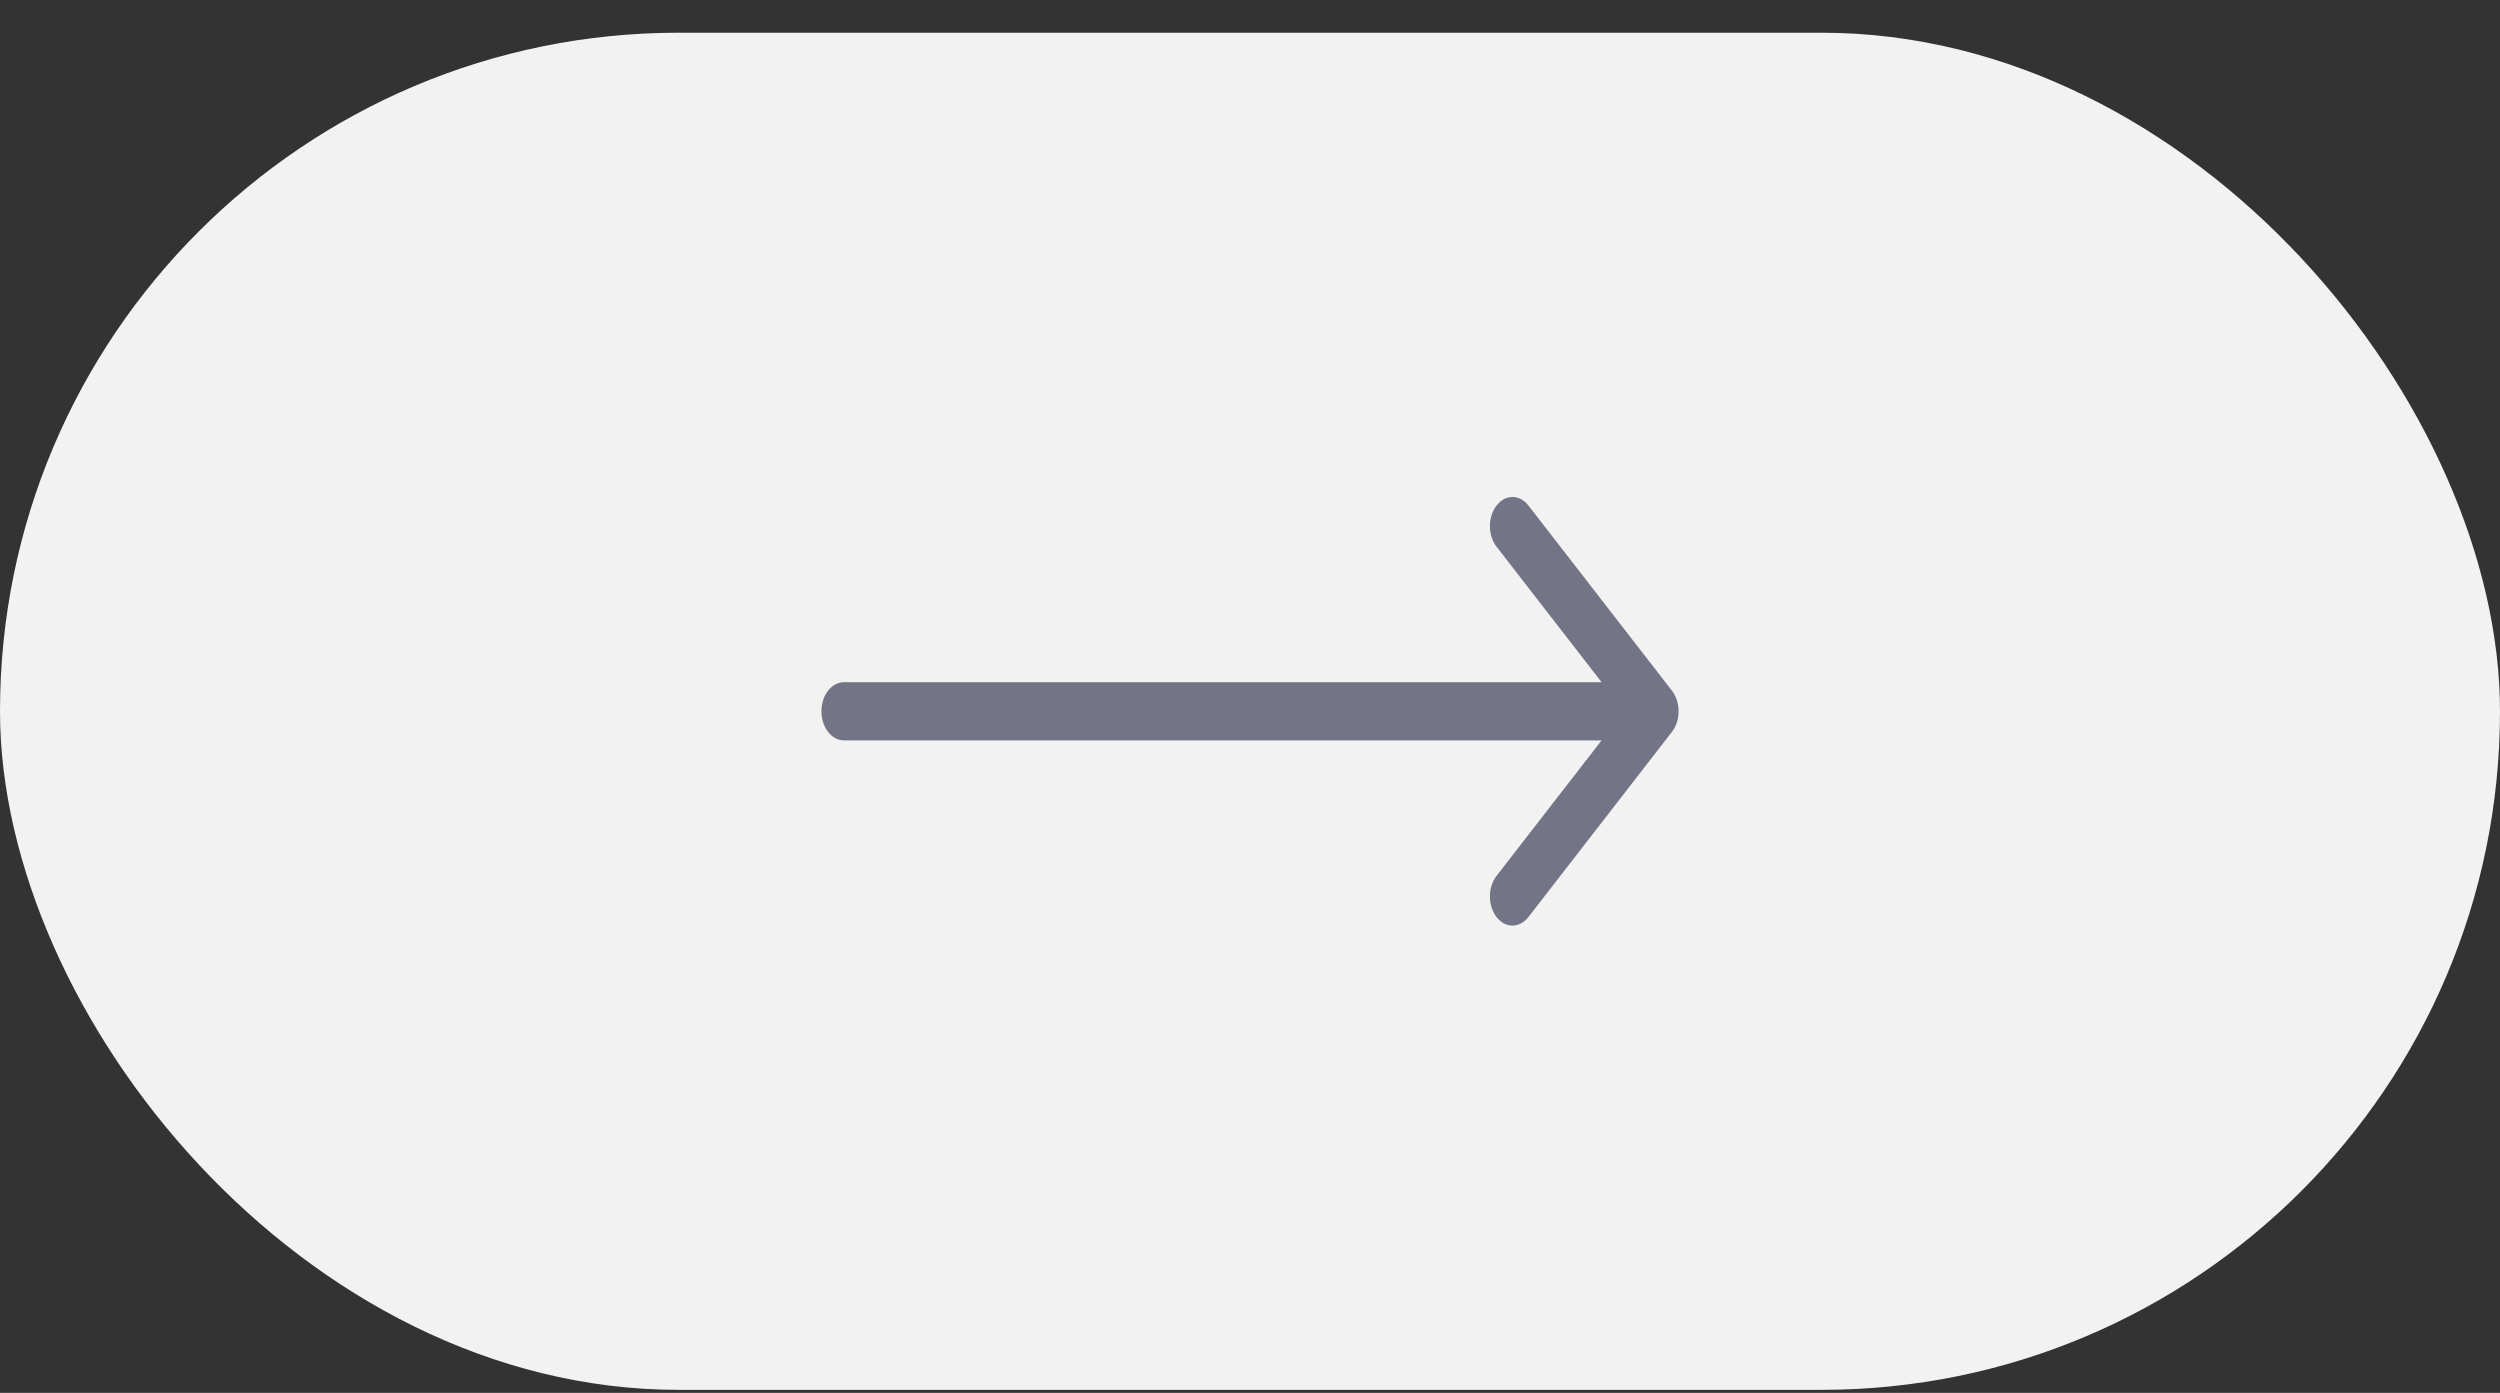
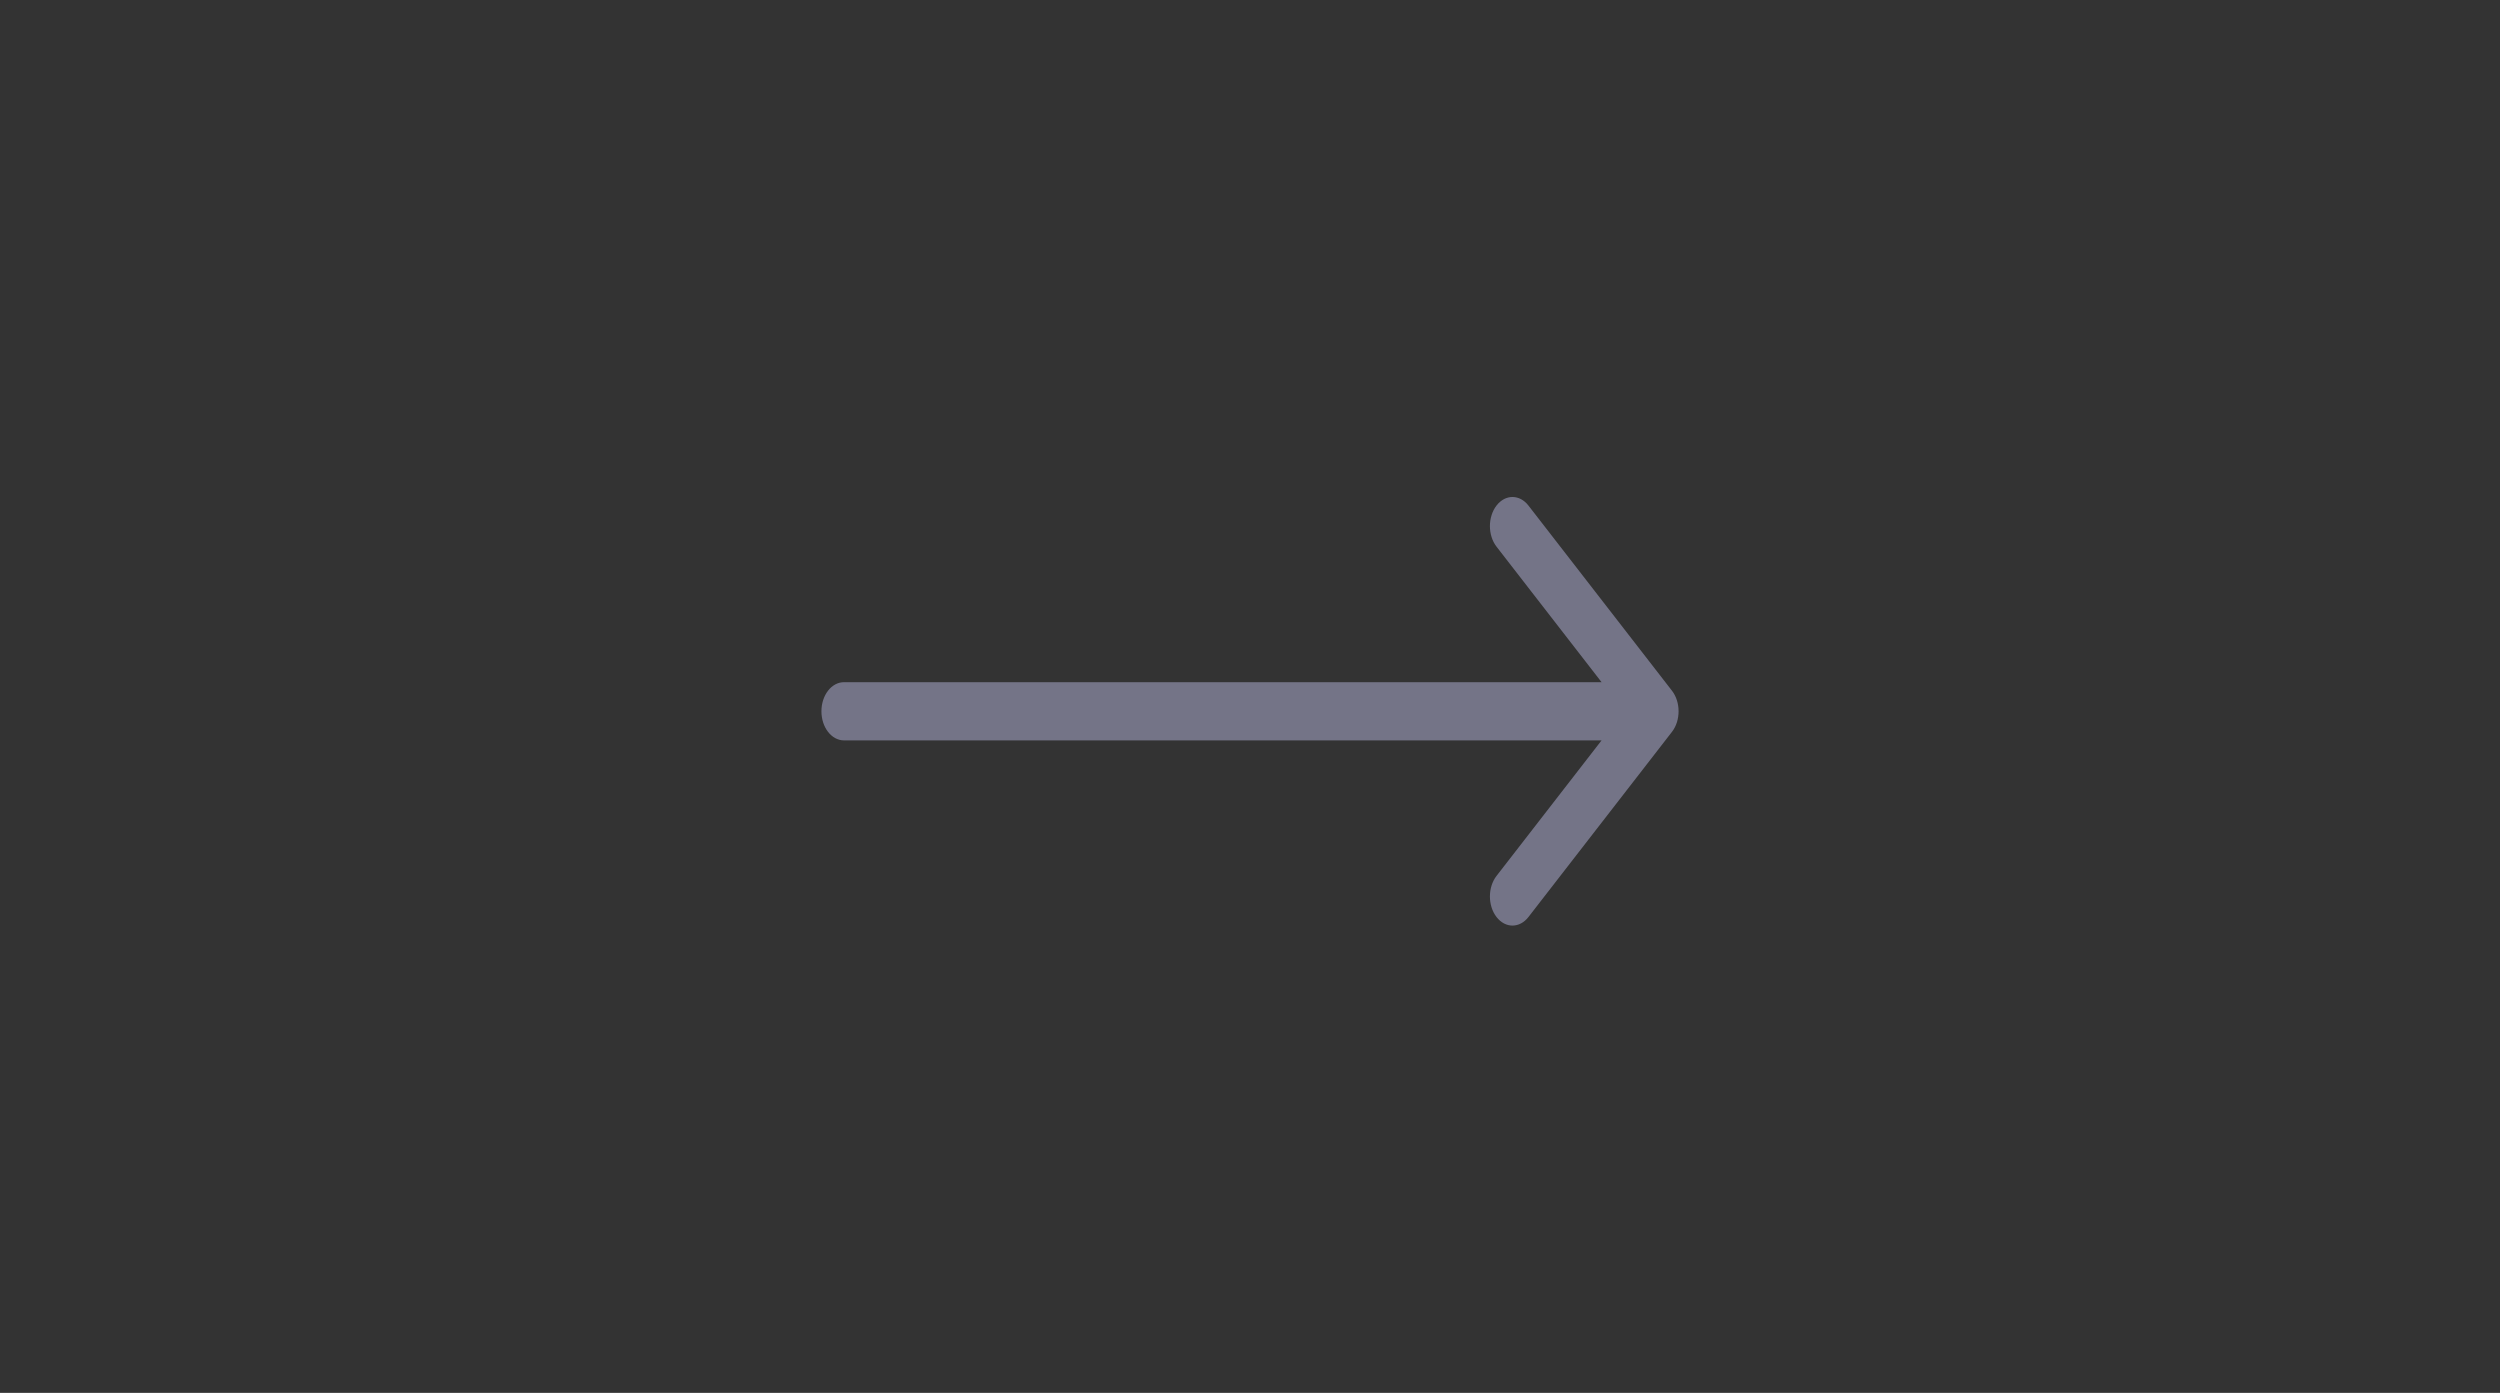
<svg xmlns="http://www.w3.org/2000/svg" width="70" height="39" viewBox="0 0 70 39" fill="none">
  <rect x="0" y="0" width="70" height="39" fill="#333333" stroke="none" />
-   <rect y="0.916" width="70" height="38" rx="19" fill="#F2F2F2" />
  <path fill-rule="evenodd" clip-rule="evenodd" d="M42.796 14.155L46.815 19.34C47.062 19.658 47.062 20.174 46.815 20.492L42.796 25.677C42.549 25.996 42.149 25.996 41.903 25.677C41.656 25.359 41.656 24.843 41.903 24.525L44.844 20.731H23.632C23.283 20.731 23 20.366 23 19.916C23 19.466 23.283 19.101 23.632 19.101H44.844L41.903 15.307C41.656 14.989 41.656 14.473 41.903 14.155C42.149 13.836 42.549 13.836 42.796 14.155Z" fill="#747487" />
</svg>